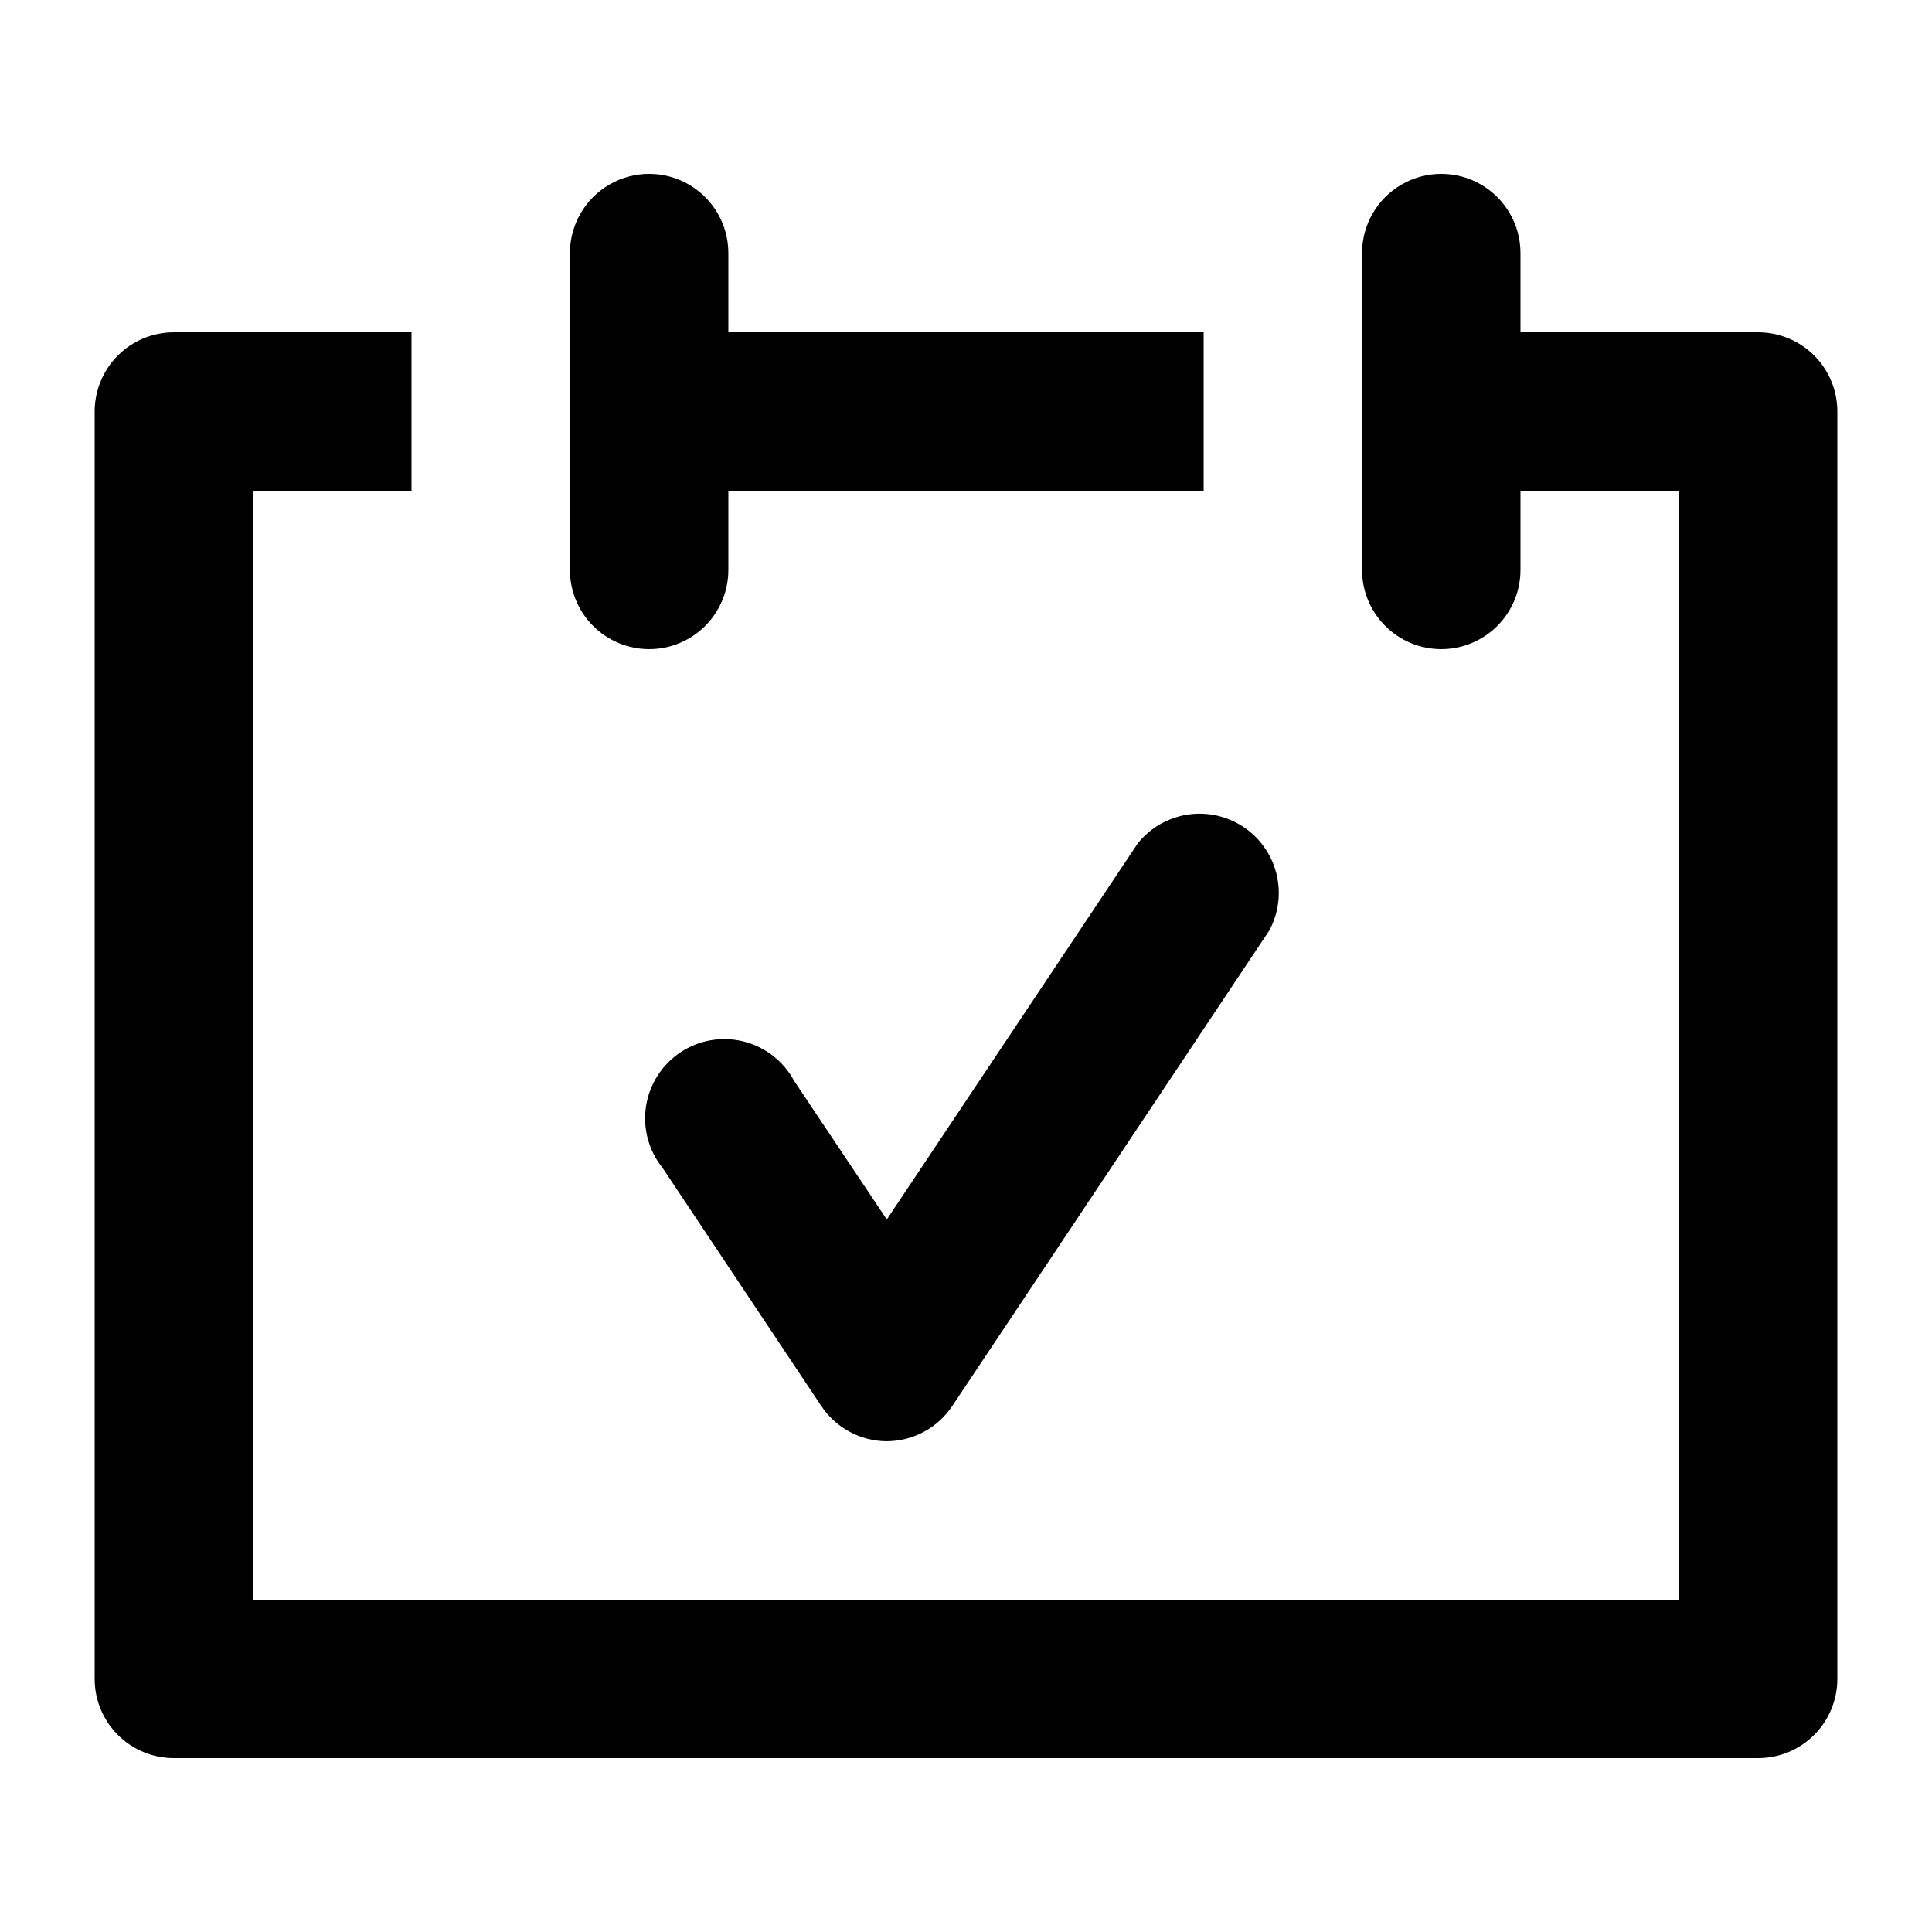
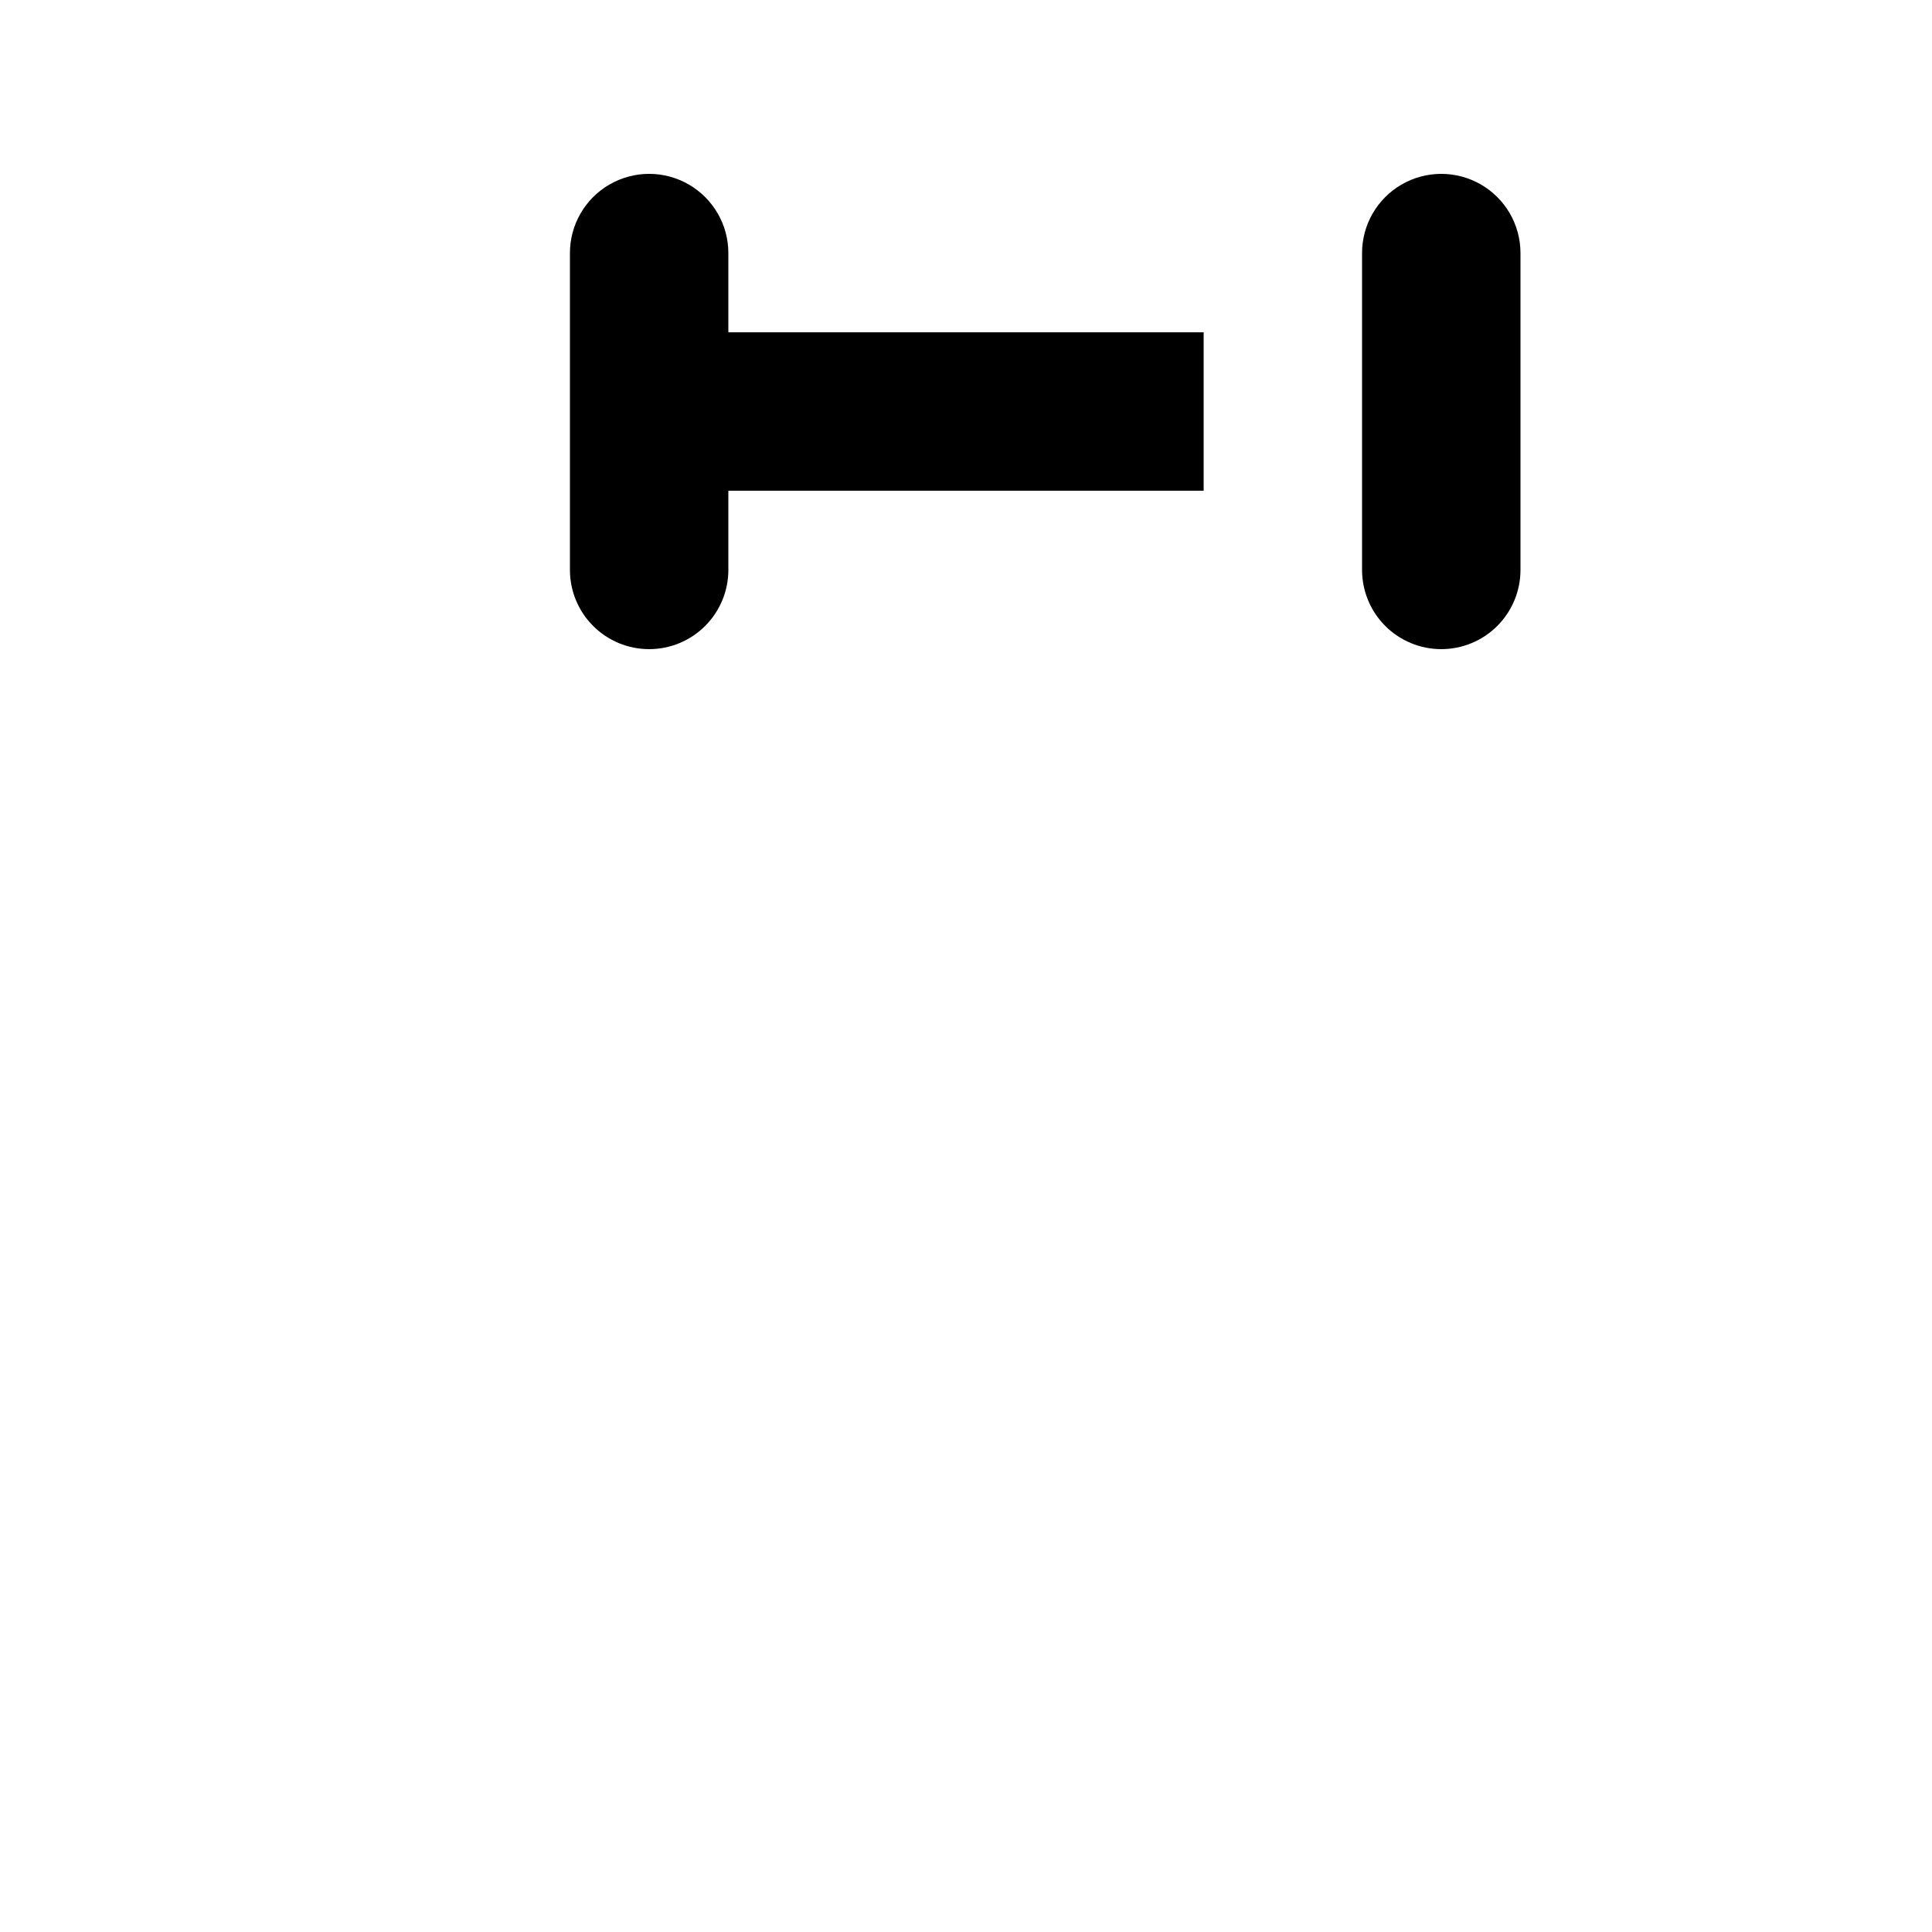
<svg xmlns="http://www.w3.org/2000/svg" fill="#000000" width="800px" height="800px" version="1.1" viewBox="144 144 512 512">
  <g>
    <path d="m316.03 316.03c-5.57 0-10.906-2.211-14.844-6.148s-6.148-9.277-6.148-14.844v-83.969c0-7.5 4-14.43 10.496-18.18 6.492-3.75 14.496-3.75 20.992 0 6.492 3.75 10.496 10.68 10.496 18.18v83.969c0 5.566-2.211 10.906-6.148 14.844s-9.277 6.148-14.844 6.148z" />
    <path d="m525.95 316.03c-5.566 0-10.906-2.211-14.844-6.148-3.934-3.938-6.148-9.277-6.148-14.844v-83.969c0-7.5 4.004-14.43 10.496-18.18 6.496-3.75 14.5-3.75 20.992 0 6.496 3.75 10.496 10.68 10.496 18.18v83.969c0 5.566-2.211 10.906-6.148 14.844-3.934 3.938-9.273 6.148-14.844 6.148z" />
    <path d="m316.03 232.06h146.95v41.984h-146.95z" />
-     <path d="m609.92 609.92h-419.84c-5.566 0-10.906-2.211-14.844-6.148s-6.148-9.273-6.148-14.844v-335.87c0-5.566 2.211-10.906 6.148-14.844s9.277-6.148 14.844-6.148h62.977v41.984h-41.984v293.89h377.86v-293.89h-62.977v-41.984h83.969c5.57 0 10.906 2.211 14.844 6.148s6.148 9.277 6.148 14.844v335.87c0 5.57-2.211 10.906-6.148 14.844s-9.273 6.148-14.844 6.148z" />
-     <path d="m379.01 525.95c-7.023-0.035-13.562-3.578-17.426-9.445l-41.984-62.977c-3.703-4.598-5.301-10.547-4.394-16.383 0.902-5.836 4.227-11.02 9.148-14.285 4.922-3.262 10.992-4.297 16.719-2.856 5.731 1.441 10.582 5.231 13.375 10.434l24.562 36.734 66.543-99.711c4.414-5.481 11.281-8.383 18.289-7.734 7.008 0.652 13.223 4.769 16.551 10.969 3.332 6.199 3.336 13.656 0.008 19.855l-83.969 125.95c-3.863 5.867-10.402 9.41-17.422 9.445z" />
  </g>
</svg>